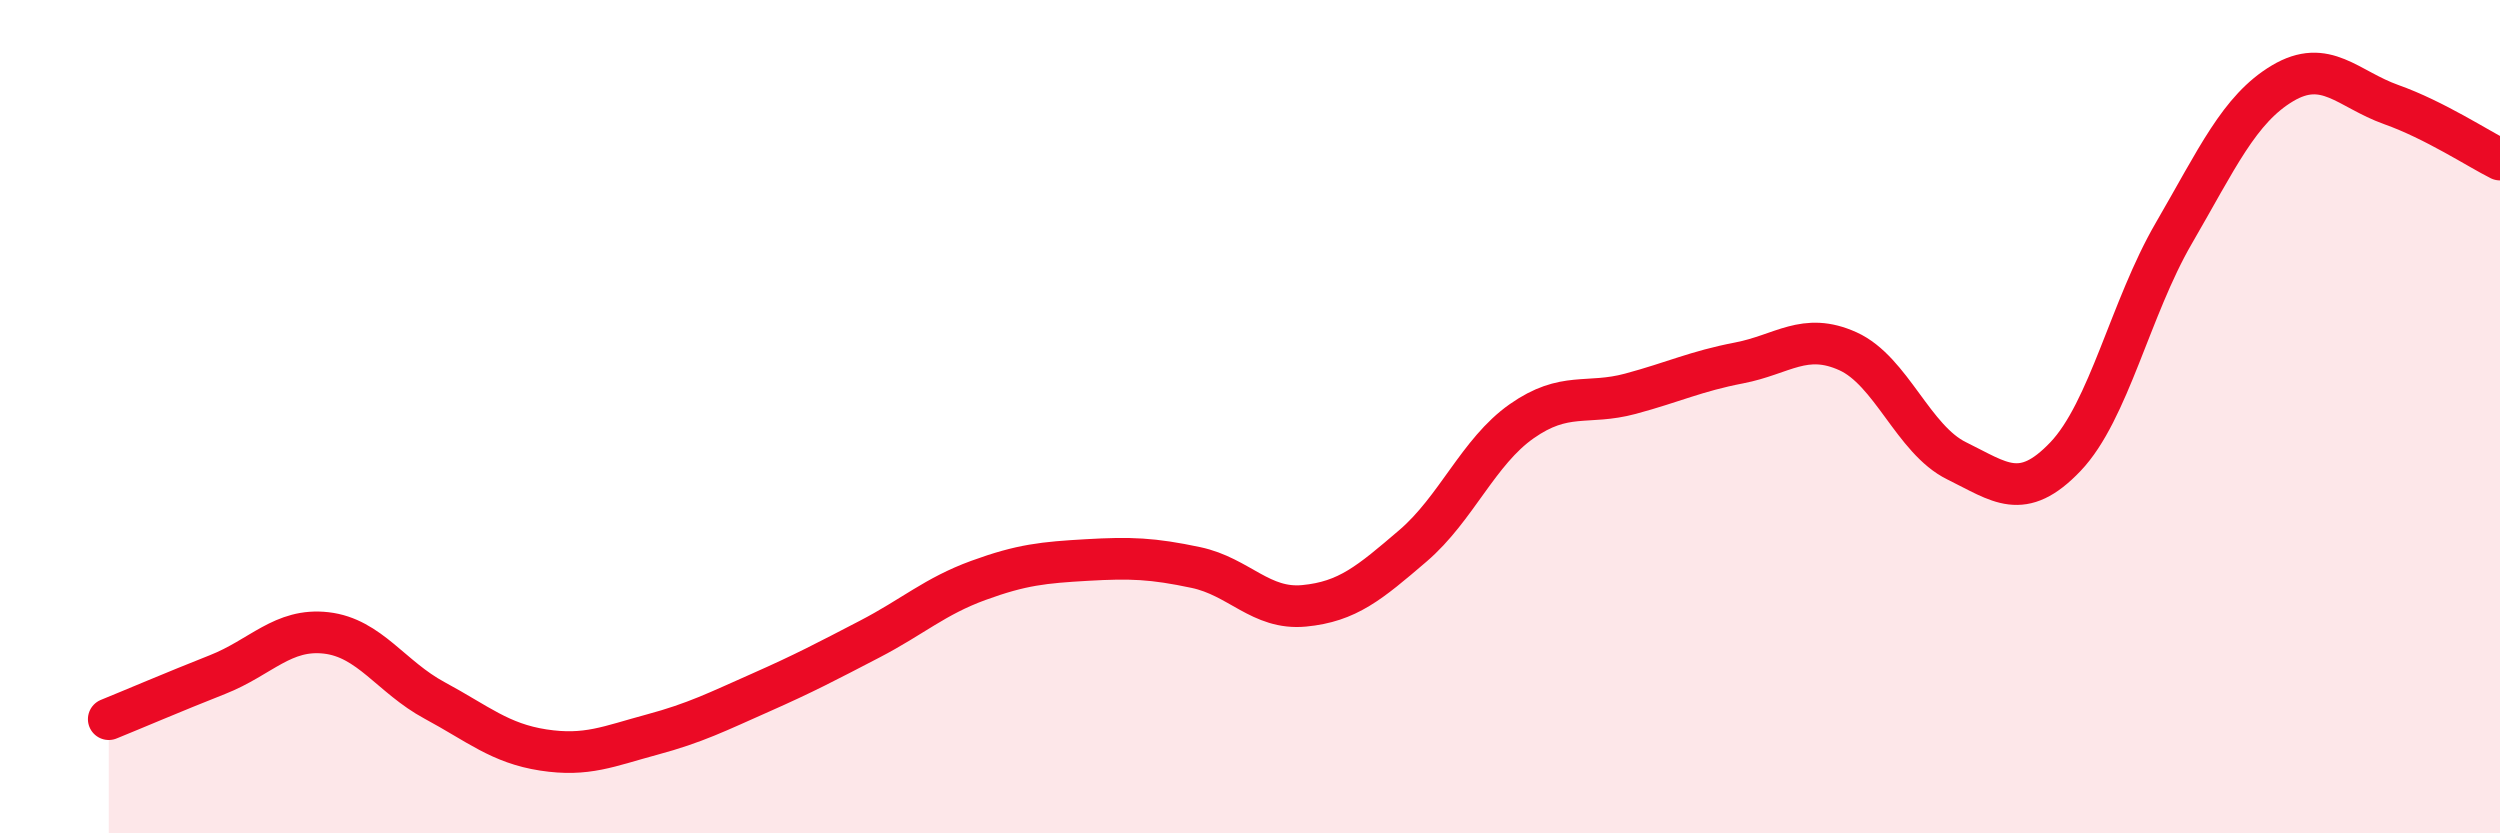
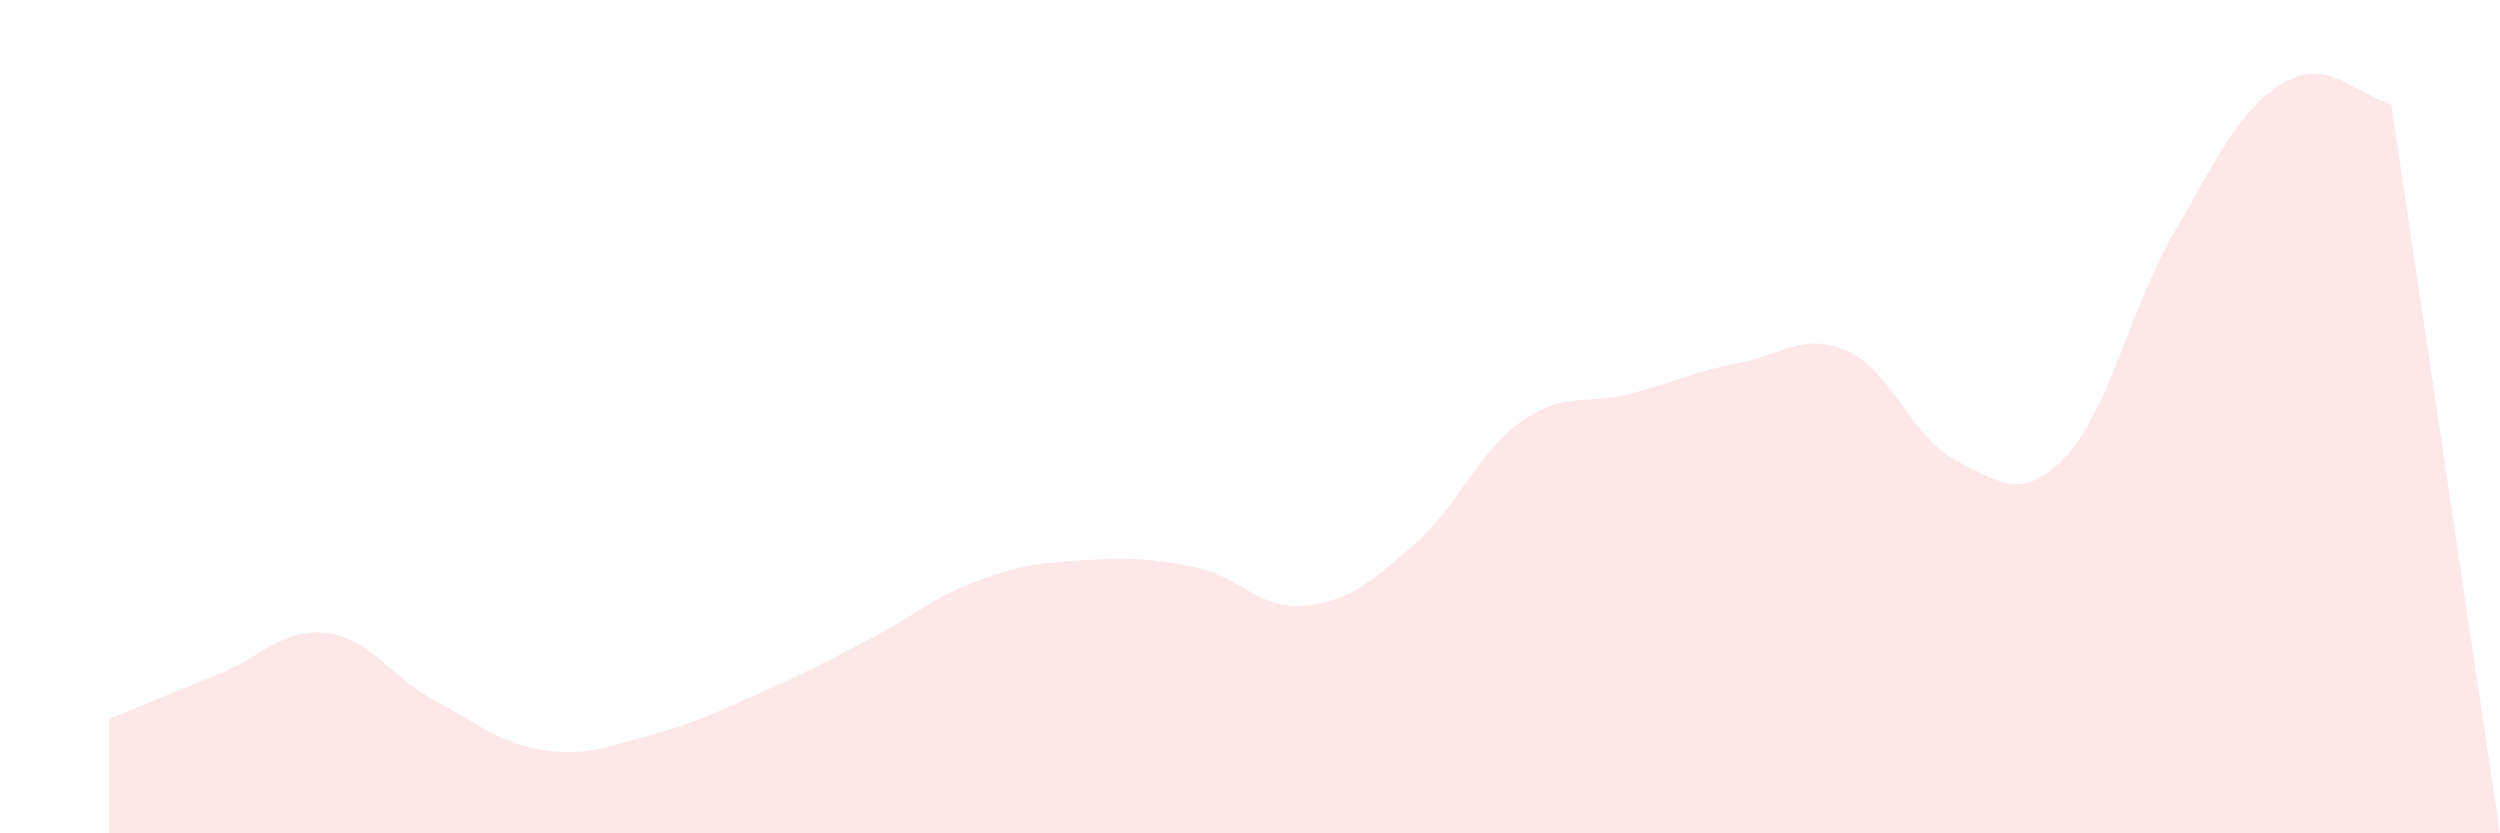
<svg xmlns="http://www.w3.org/2000/svg" width="60" height="20" viewBox="0 0 60 20">
-   <path d="M 2.61,17.26 C 3.13,17.05 4.18,16.6 5.22,16.19 C 6.26,15.78 6.79,15.07 7.83,15.19 C 8.87,15.31 9.39,16.25 10.43,16.81 C 11.47,17.37 12,17.84 13.04,18 C 14.08,18.16 14.61,17.91 15.65,17.63 C 16.69,17.35 17.22,17.08 18.26,16.62 C 19.3,16.16 19.83,15.88 20.87,15.34 C 21.91,14.8 22.44,14.31 23.48,13.93 C 24.52,13.55 25.05,13.5 26.09,13.44 C 27.13,13.38 27.66,13.4 28.7,13.62 C 29.74,13.84 30.26,14.64 31.3,14.54 C 32.34,14.44 32.87,13.99 33.91,13.1 C 34.95,12.21 35.48,10.84 36.52,10.11 C 37.56,9.38 38.09,9.73 39.13,9.45 C 40.17,9.17 40.7,8.91 41.74,8.71 C 42.78,8.51 43.31,7.96 44.35,8.43 C 45.39,8.9 45.92,10.55 46.96,11.06 C 48,11.57 48.53,12.05 49.57,10.96 C 50.61,9.87 51.13,7.39 52.17,5.6 C 53.21,3.81 53.74,2.62 54.78,2 C 55.82,1.38 56.35,2.14 57.39,2.51 C 58.43,2.88 59.48,3.57 60,3.83L60 20L2.61 20Z" fill="#EB0A25" opacity="0.1" stroke-linecap="round" stroke-linejoin="round" />
-   <path d="M 2.61,17.26 C 3.13,17.05 4.18,16.6 5.22,16.19 C 6.26,15.78 6.79,15.07 7.83,15.19 C 8.87,15.31 9.39,16.25 10.43,16.81 C 11.47,17.37 12,17.84 13.04,18 C 14.08,18.16 14.61,17.91 15.65,17.63 C 16.69,17.35 17.22,17.08 18.26,16.62 C 19.3,16.16 19.83,15.88 20.87,15.34 C 21.91,14.8 22.44,14.31 23.48,13.93 C 24.52,13.55 25.05,13.5 26.09,13.44 C 27.13,13.38 27.66,13.4 28.7,13.62 C 29.74,13.84 30.26,14.64 31.3,14.54 C 32.34,14.44 32.87,13.99 33.91,13.1 C 34.95,12.21 35.48,10.84 36.52,10.11 C 37.56,9.38 38.09,9.73 39.13,9.45 C 40.17,9.17 40.7,8.91 41.74,8.71 C 42.78,8.51 43.31,7.96 44.35,8.43 C 45.39,8.9 45.92,10.55 46.96,11.06 C 48,11.57 48.53,12.05 49.57,10.96 C 50.61,9.87 51.13,7.39 52.17,5.6 C 53.21,3.81 53.74,2.62 54.78,2 C 55.82,1.38 56.35,2.14 57.39,2.51 C 58.43,2.88 59.48,3.57 60,3.83" stroke="#EB0A25" stroke-width="1" fill="none" stroke-linecap="round" stroke-linejoin="round" />
+   <path d="M 2.61,17.26 C 3.13,17.05 4.18,16.6 5.22,16.19 C 6.26,15.78 6.79,15.07 7.83,15.19 C 8.87,15.31 9.39,16.25 10.43,16.81 C 11.47,17.37 12,17.84 13.04,18 C 14.08,18.16 14.61,17.91 15.65,17.63 C 16.69,17.35 17.22,17.08 18.26,16.62 C 19.3,16.16 19.83,15.88 20.87,15.34 C 21.91,14.8 22.44,14.31 23.48,13.93 C 24.52,13.55 25.05,13.5 26.09,13.44 C 27.13,13.38 27.66,13.4 28.7,13.62 C 29.74,13.84 30.26,14.64 31.3,14.54 C 32.34,14.44 32.87,13.99 33.91,13.1 C 34.95,12.21 35.48,10.84 36.52,10.11 C 37.56,9.38 38.09,9.73 39.13,9.45 C 40.17,9.17 40.7,8.91 41.74,8.71 C 42.78,8.51 43.31,7.96 44.35,8.43 C 45.39,8.9 45.92,10.55 46.96,11.06 C 48,11.57 48.53,12.05 49.57,10.96 C 50.61,9.87 51.13,7.39 52.17,5.6 C 53.21,3.81 53.74,2.62 54.78,2 C 55.82,1.38 56.35,2.14 57.39,2.51 L60 20L2.61 20Z" fill="#EB0A25" opacity="0.1" stroke-linecap="round" stroke-linejoin="round" />
</svg>